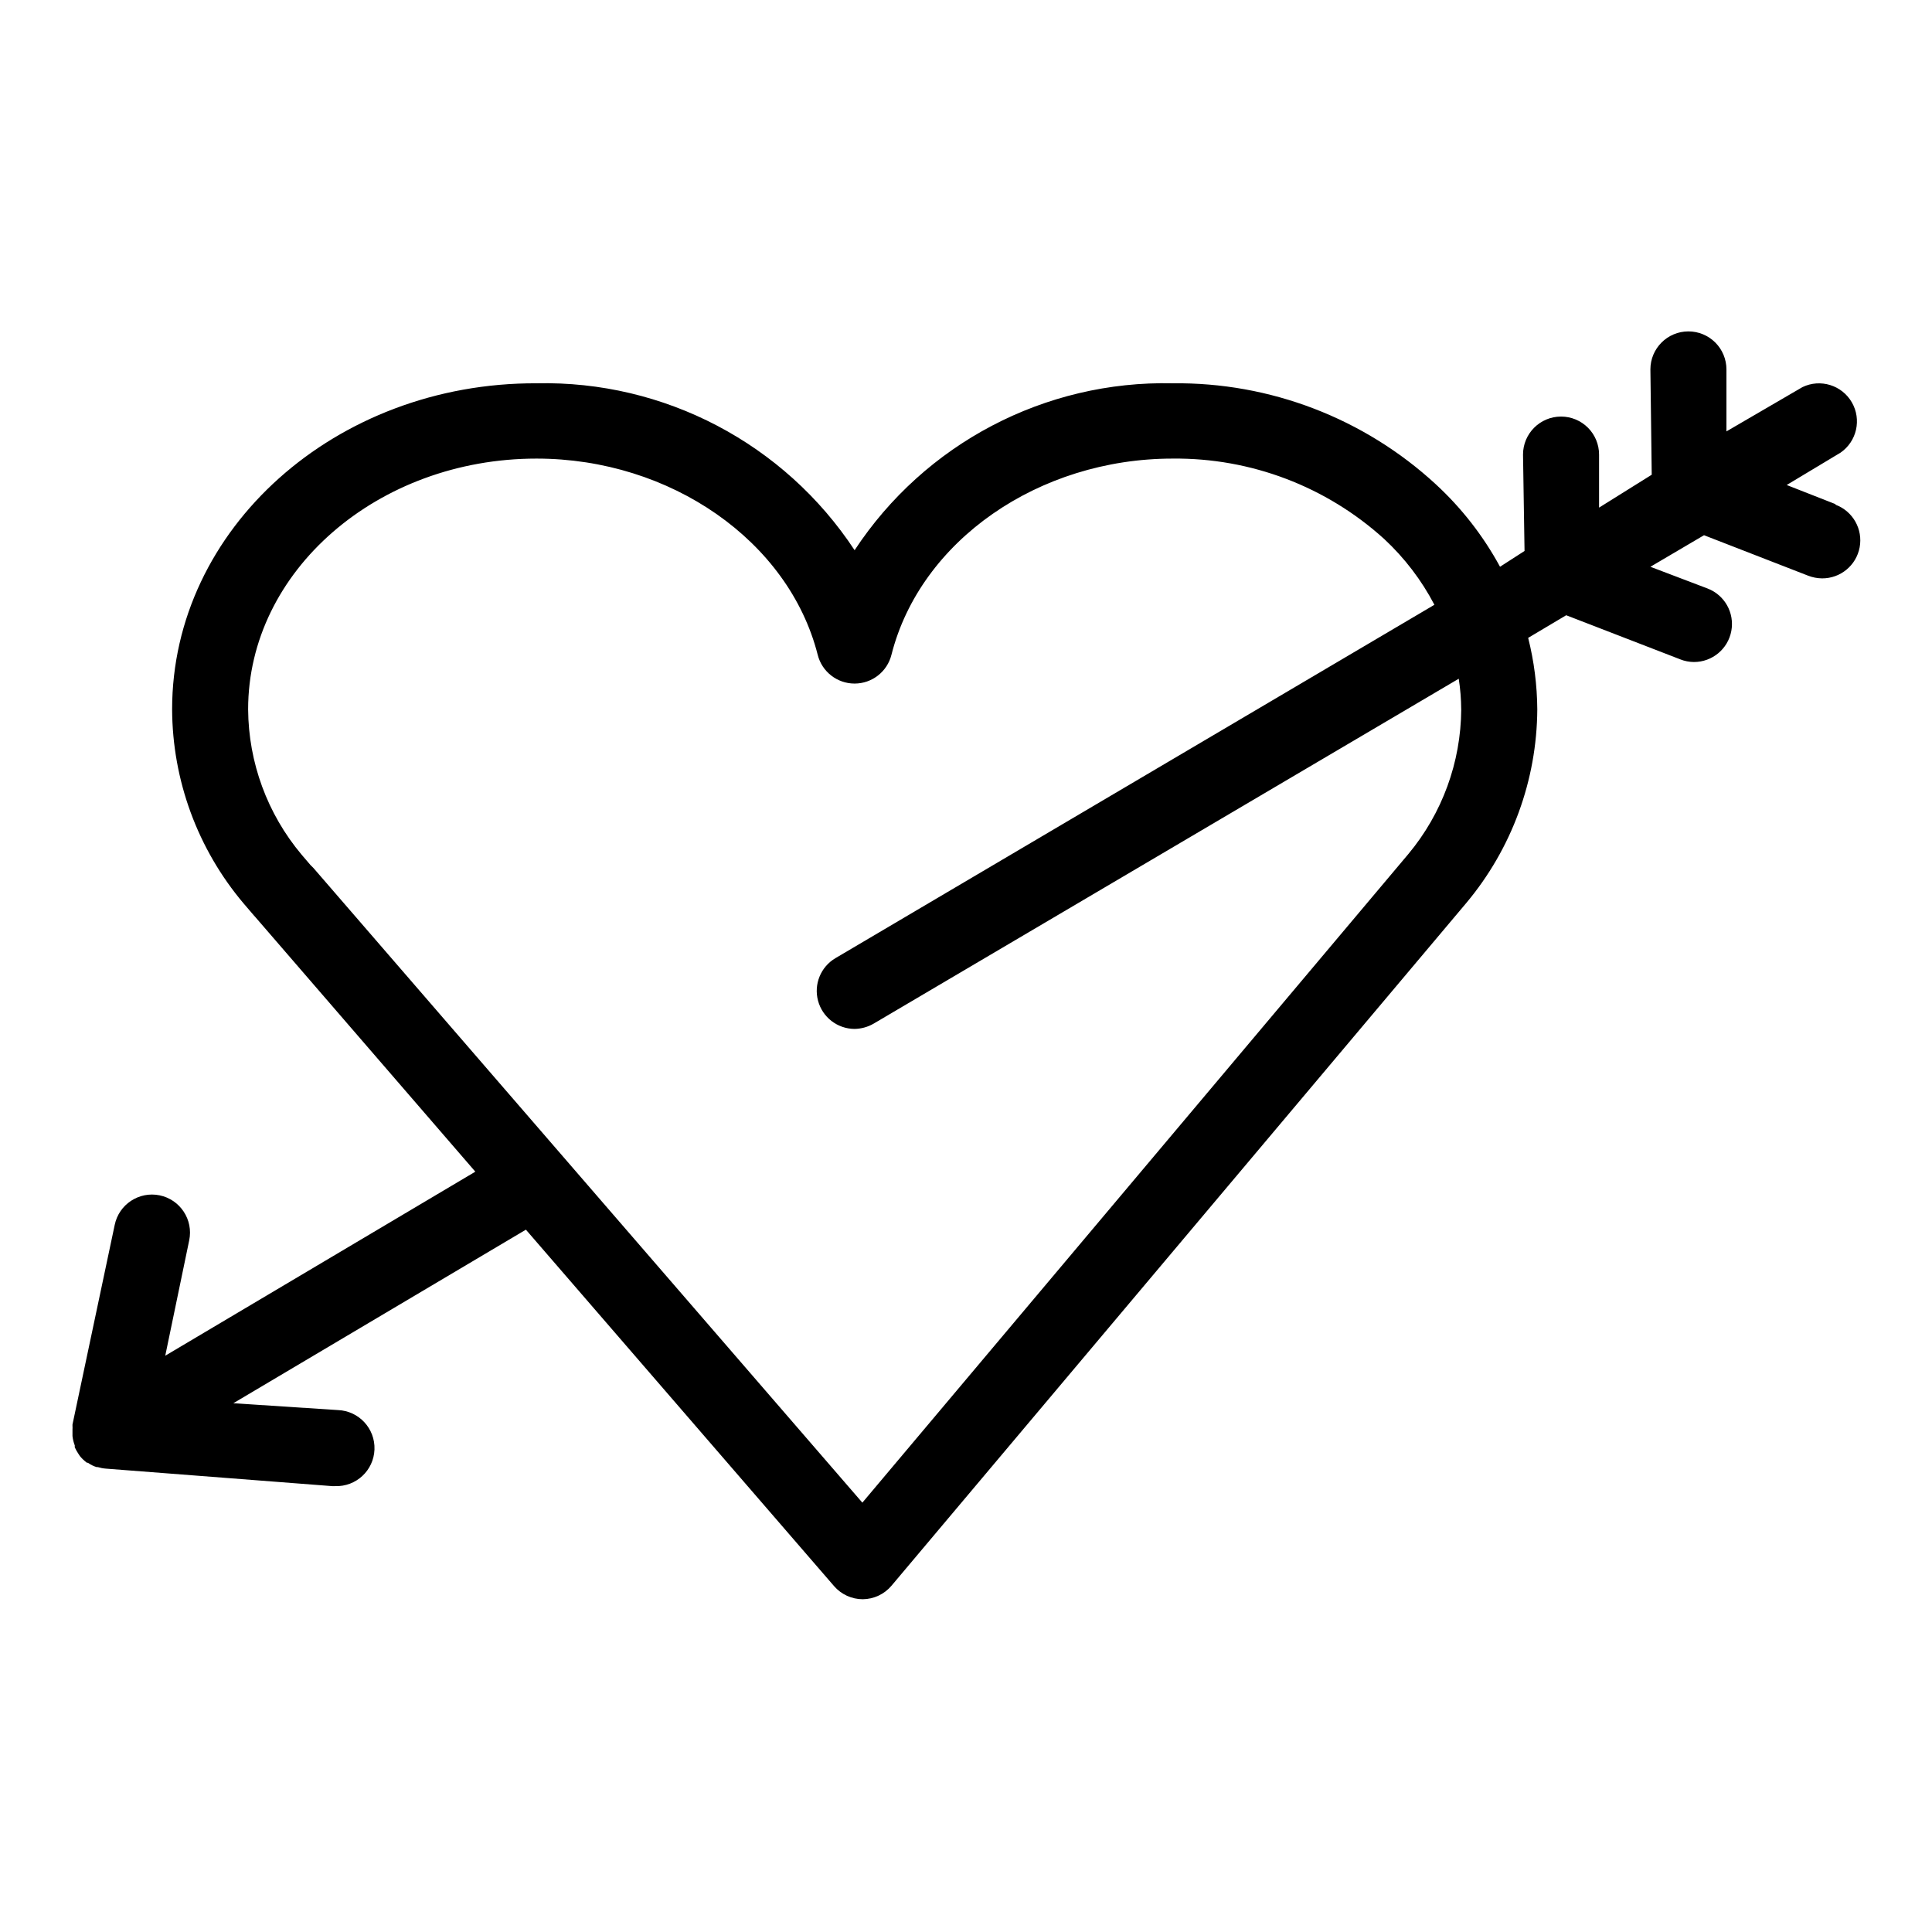
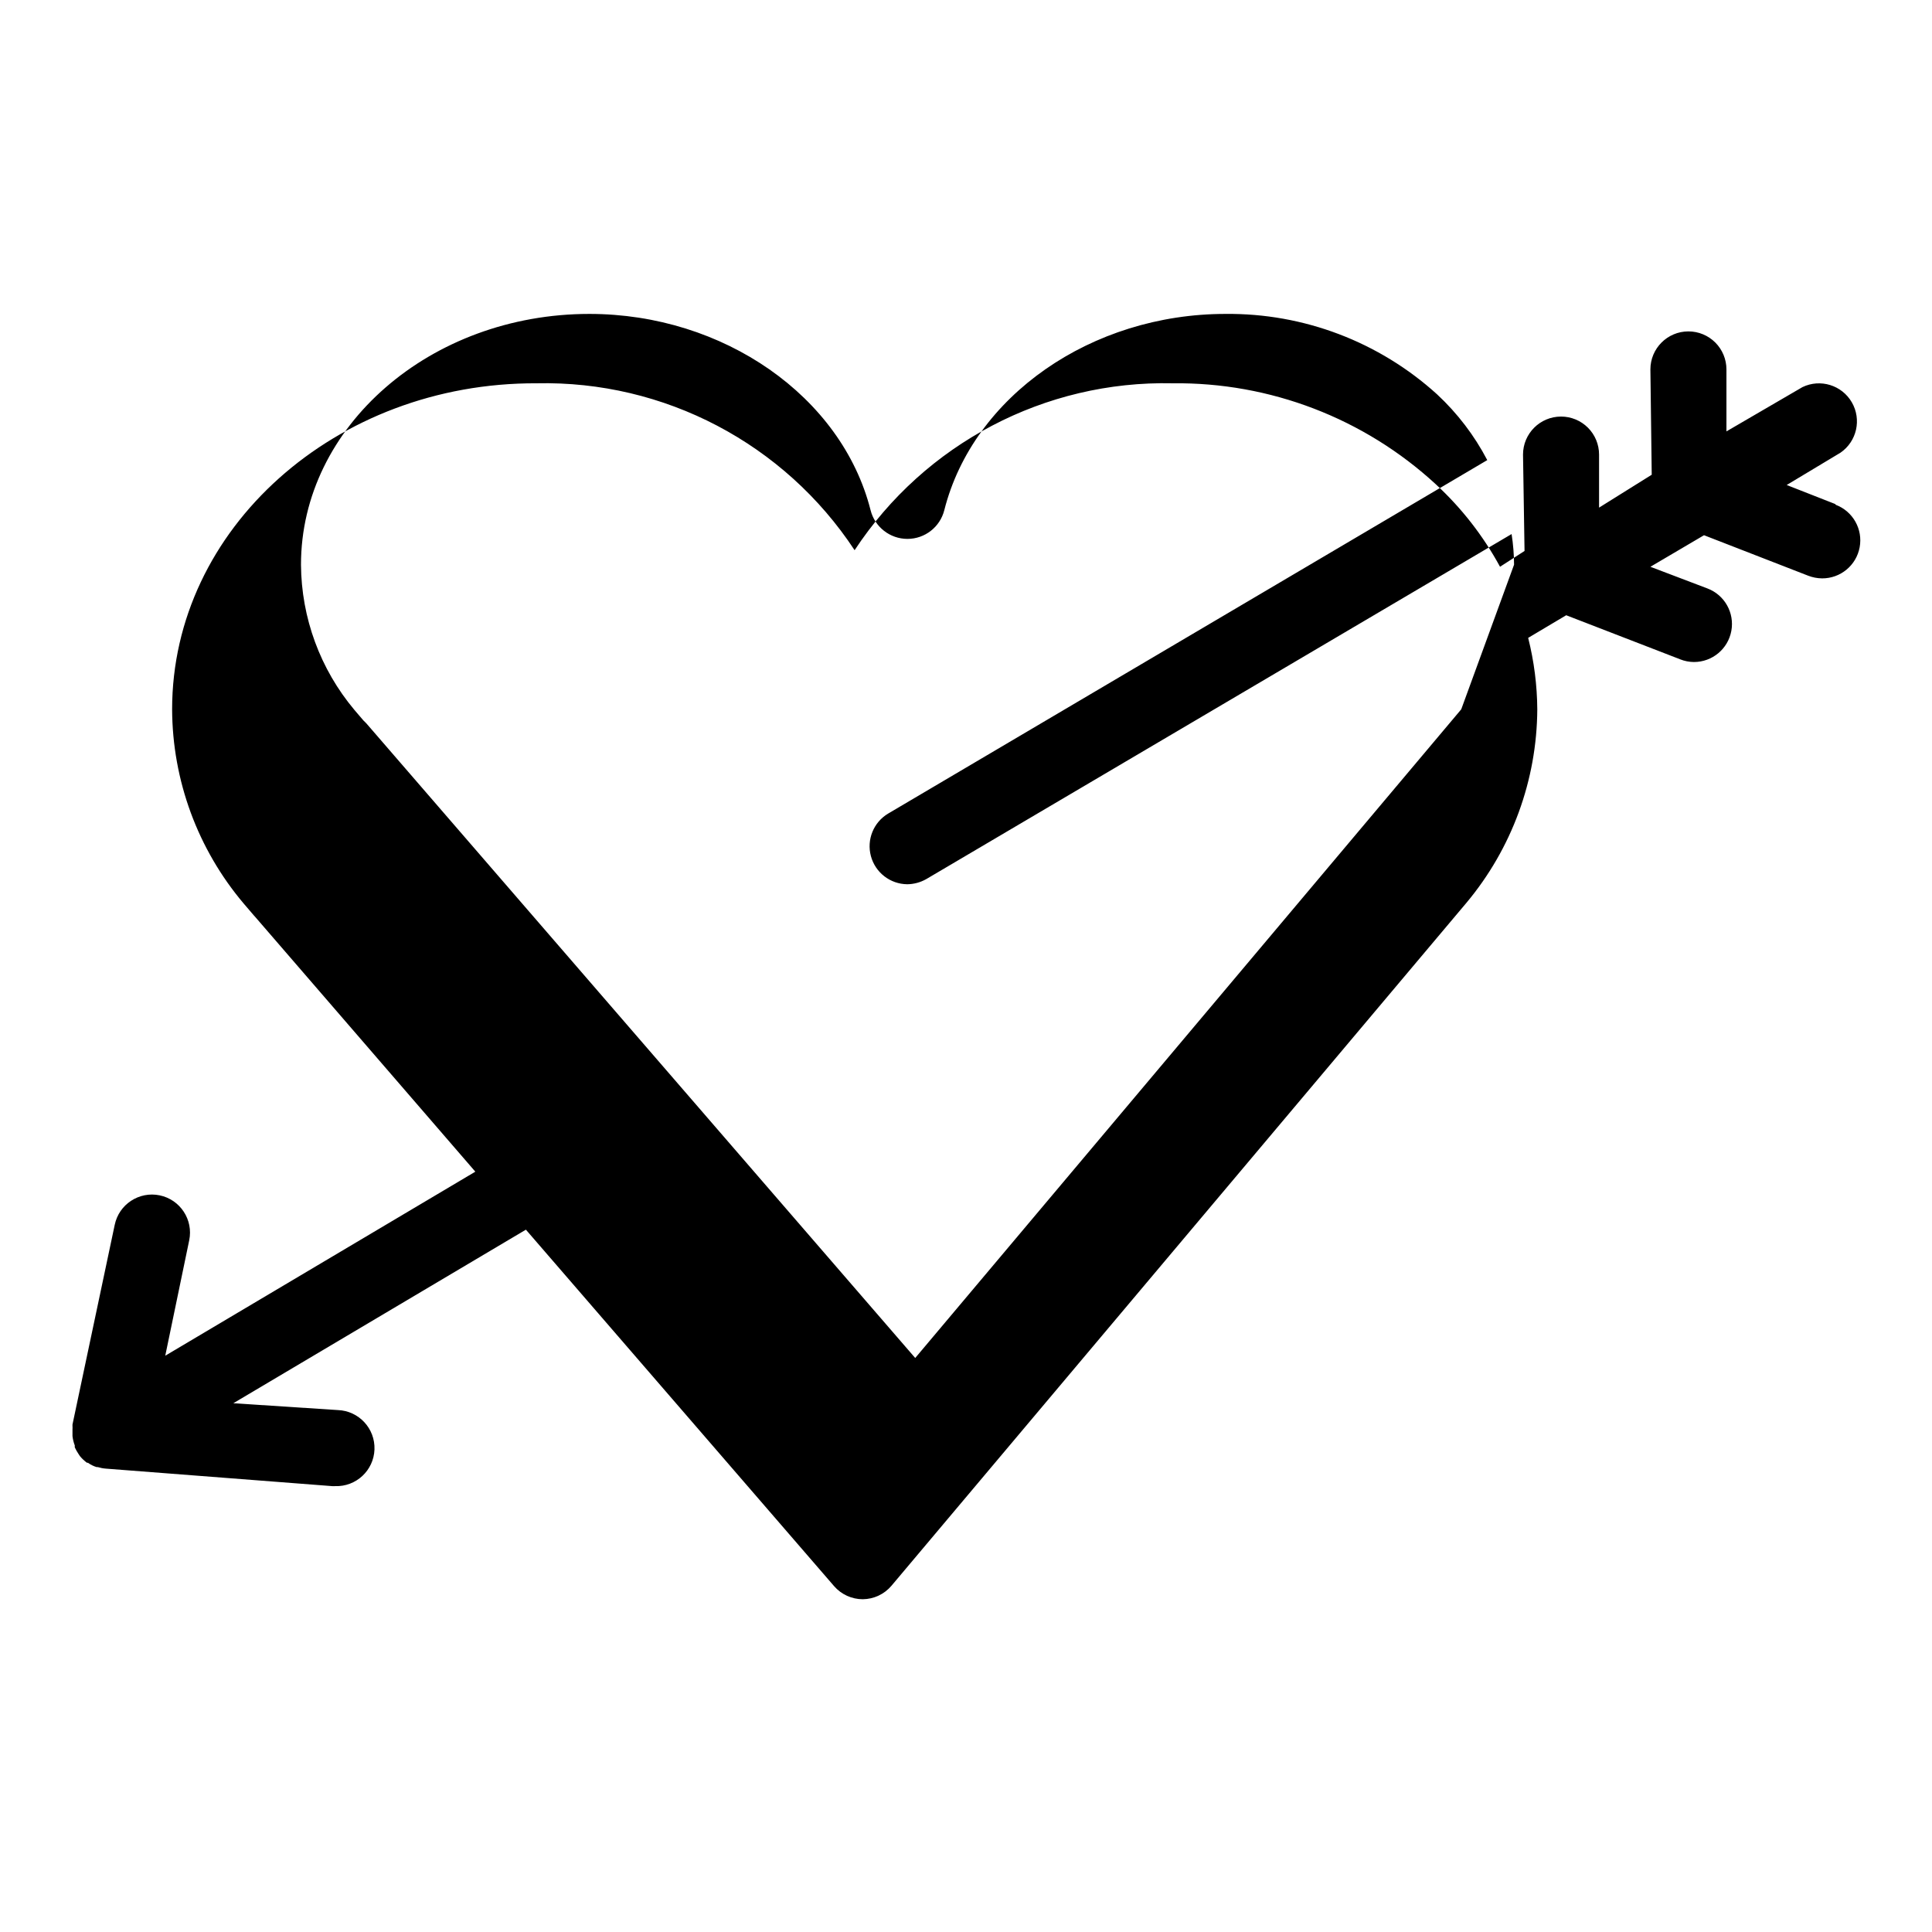
<svg xmlns="http://www.w3.org/2000/svg" fill="#000000" width="800px" height="800px" version="1.1" viewBox="144 144 512 512">
-   <path d="m630.34 277.57-12.848-5.039 14.258-8.566c4.332-2.984 5.637-8.797 3-13.348-2.637-4.551-8.332-6.309-13.074-4.031l-20.152 11.738v-16.426c0-2.672-1.062-5.234-2.953-7.125-1.891-1.891-4.453-2.949-7.125-2.949-5.562 0-10.074 4.512-10.074 10.074l0.352 27.91-13.957 8.719v-14.059c0-2.672-1.059-5.234-2.949-7.125-1.891-1.887-4.453-2.949-7.125-2.949-5.566 0-10.078 4.512-10.078 10.074l0.402 25.543-6.496 4.184c-4.438-8.176-10.191-15.562-17.031-21.867-18.977-17.484-43.922-27.055-69.727-26.75-33.836-0.75-65.68 15.961-84.285 44.234-18.609-28.273-50.449-44.984-84.289-44.234-53.254-0.203-96.578 38.539-96.578 86.402 0.074 18.84 6.781 37.051 18.941 51.438l2.719 3.176 0.453 0.504 58.242 67.41-82.172 48.77 6.348-30.582c1.129-5.453-2.379-10.789-7.832-11.918-5.453-1.125-10.789 2.383-11.914 7.836l-11.188 52.898v0.402 0.004c0.023 0.285 0.023 0.57 0 0.855v1.309 0.504c0.098 0.848 0.301 1.676 0.605 2.469-0.008 0.168-0.008 0.336 0 0.504 0.305 0.648 0.656 1.273 1.059 1.863l0.301 0.453c0.543 0.668 1.172 1.258 1.863 1.766h0.254c0.703 0.512 1.484 0.906 2.316 1.156h0.305c0.703 0.215 1.43 0.352 2.164 0.406l59.953 4.637h0.754l0.004-0.004c5.562 0.211 10.246-4.133 10.453-9.699 0.207-5.562-4.133-10.242-9.699-10.453l-27.707-1.812 77.535-45.996 81.668 94.461c1.91 2.207 4.688 3.477 7.606 3.477 2.938-0.027 5.715-1.332 7.609-3.574l150.74-179.05 1.613-1.914c12.043-14.391 18.688-32.527 18.793-51.289-0.043-6.391-0.855-12.75-2.418-18.945l10.078-5.996 30.23 11.688-0.004 0.004c1.152 0.457 2.383 0.695 3.625 0.703 4.867 0.004 9.039-3.473 9.914-8.258 0.879-4.785-1.789-9.512-6.336-11.238l-15.113-5.742 14.207-8.363 27.609 10.73c1.172 0.453 2.418 0.691 3.676 0.707 4.875 0.023 9.07-3.441 9.961-8.234 0.891-4.793-1.773-9.535-6.332-11.266zm-99.098 54.41c-0.086 14.016-5.035 27.57-14.008 38.34l-144.7 171.9-145.45-168.17-0.805-0.805-2.367-2.769c-9.059-10.789-14.066-24.406-14.156-38.492 0-36.625 34.309-66.453 76.43-66.453 35.52 0 66.855 21.867 74.512 51.992 1.121 4.484 5.152 7.629 9.773 7.629 4.621 0 8.648-3.144 9.773-7.629 7.656-30.23 38.996-51.992 74.512-51.992 20.711-0.215 40.738 7.394 56.074 21.312 5.391 5.012 9.891 10.906 13.301 17.43l-158.75 93.66c-3.887 2.305-5.762 6.918-4.59 11.281 1.172 4.363 5.109 7.414 9.629 7.461 1.766-0.02 3.5-0.488 5.039-1.363l155.12-91.441c0.422 2.684 0.641 5.398 0.656 8.113z" />
+   <path d="m630.34 277.57-12.848-5.039 14.258-8.566c4.332-2.984 5.637-8.797 3-13.348-2.637-4.551-8.332-6.309-13.074-4.031l-20.152 11.738v-16.426c0-2.672-1.062-5.234-2.953-7.125-1.891-1.891-4.453-2.949-7.125-2.949-5.562 0-10.074 4.512-10.074 10.074l0.352 27.91-13.957 8.719v-14.059c0-2.672-1.059-5.234-2.949-7.125-1.891-1.887-4.453-2.949-7.125-2.949-5.566 0-10.078 4.512-10.078 10.074l0.402 25.543-6.496 4.184c-4.438-8.176-10.191-15.562-17.031-21.867-18.977-17.484-43.922-27.055-69.727-26.75-33.836-0.75-65.68 15.961-84.285 44.234-18.609-28.273-50.449-44.984-84.289-44.234-53.254-0.203-96.578 38.539-96.578 86.402 0.074 18.84 6.781 37.051 18.941 51.438l2.719 3.176 0.453 0.504 58.242 67.41-82.172 48.77 6.348-30.582c1.129-5.453-2.379-10.789-7.832-11.918-5.453-1.125-10.789 2.383-11.914 7.836l-11.188 52.898v0.402 0.004c0.023 0.285 0.023 0.57 0 0.855v1.309 0.504c0.098 0.848 0.301 1.676 0.605 2.469-0.008 0.168-0.008 0.336 0 0.504 0.305 0.648 0.656 1.273 1.059 1.863l0.301 0.453c0.543 0.668 1.172 1.258 1.863 1.766h0.254c0.703 0.512 1.484 0.906 2.316 1.156h0.305c0.703 0.215 1.43 0.352 2.164 0.406l59.953 4.637h0.754l0.004-0.004c5.562 0.211 10.246-4.133 10.453-9.699 0.207-5.562-4.133-10.242-9.699-10.453l-27.707-1.812 77.535-45.996 81.668 94.461c1.91 2.207 4.688 3.477 7.606 3.477 2.938-0.027 5.715-1.332 7.609-3.574l150.74-179.05 1.613-1.914c12.043-14.391 18.688-32.527 18.793-51.289-0.043-6.391-0.855-12.75-2.418-18.945l10.078-5.996 30.23 11.688-0.004 0.004c1.152 0.457 2.383 0.695 3.625 0.703 4.867 0.004 9.039-3.473 9.914-8.258 0.879-4.785-1.789-9.512-6.336-11.238l-15.113-5.742 14.207-8.363 27.609 10.73c1.172 0.453 2.418 0.691 3.676 0.707 4.875 0.023 9.07-3.441 9.961-8.234 0.891-4.793-1.773-9.535-6.332-11.266zm-99.098 54.41l-144.7 171.9-145.45-168.17-0.805-0.805-2.367-2.769c-9.059-10.789-14.066-24.406-14.156-38.492 0-36.625 34.309-66.453 76.43-66.453 35.52 0 66.855 21.867 74.512 51.992 1.121 4.484 5.152 7.629 9.773 7.629 4.621 0 8.648-3.144 9.773-7.629 7.656-30.23 38.996-51.992 74.512-51.992 20.711-0.215 40.738 7.394 56.074 21.312 5.391 5.012 9.891 10.906 13.301 17.43l-158.75 93.66c-3.887 2.305-5.762 6.918-4.59 11.281 1.172 4.363 5.109 7.414 9.629 7.461 1.766-0.02 3.5-0.488 5.039-1.363l155.12-91.441c0.422 2.684 0.641 5.398 0.656 8.113z" />
</svg>